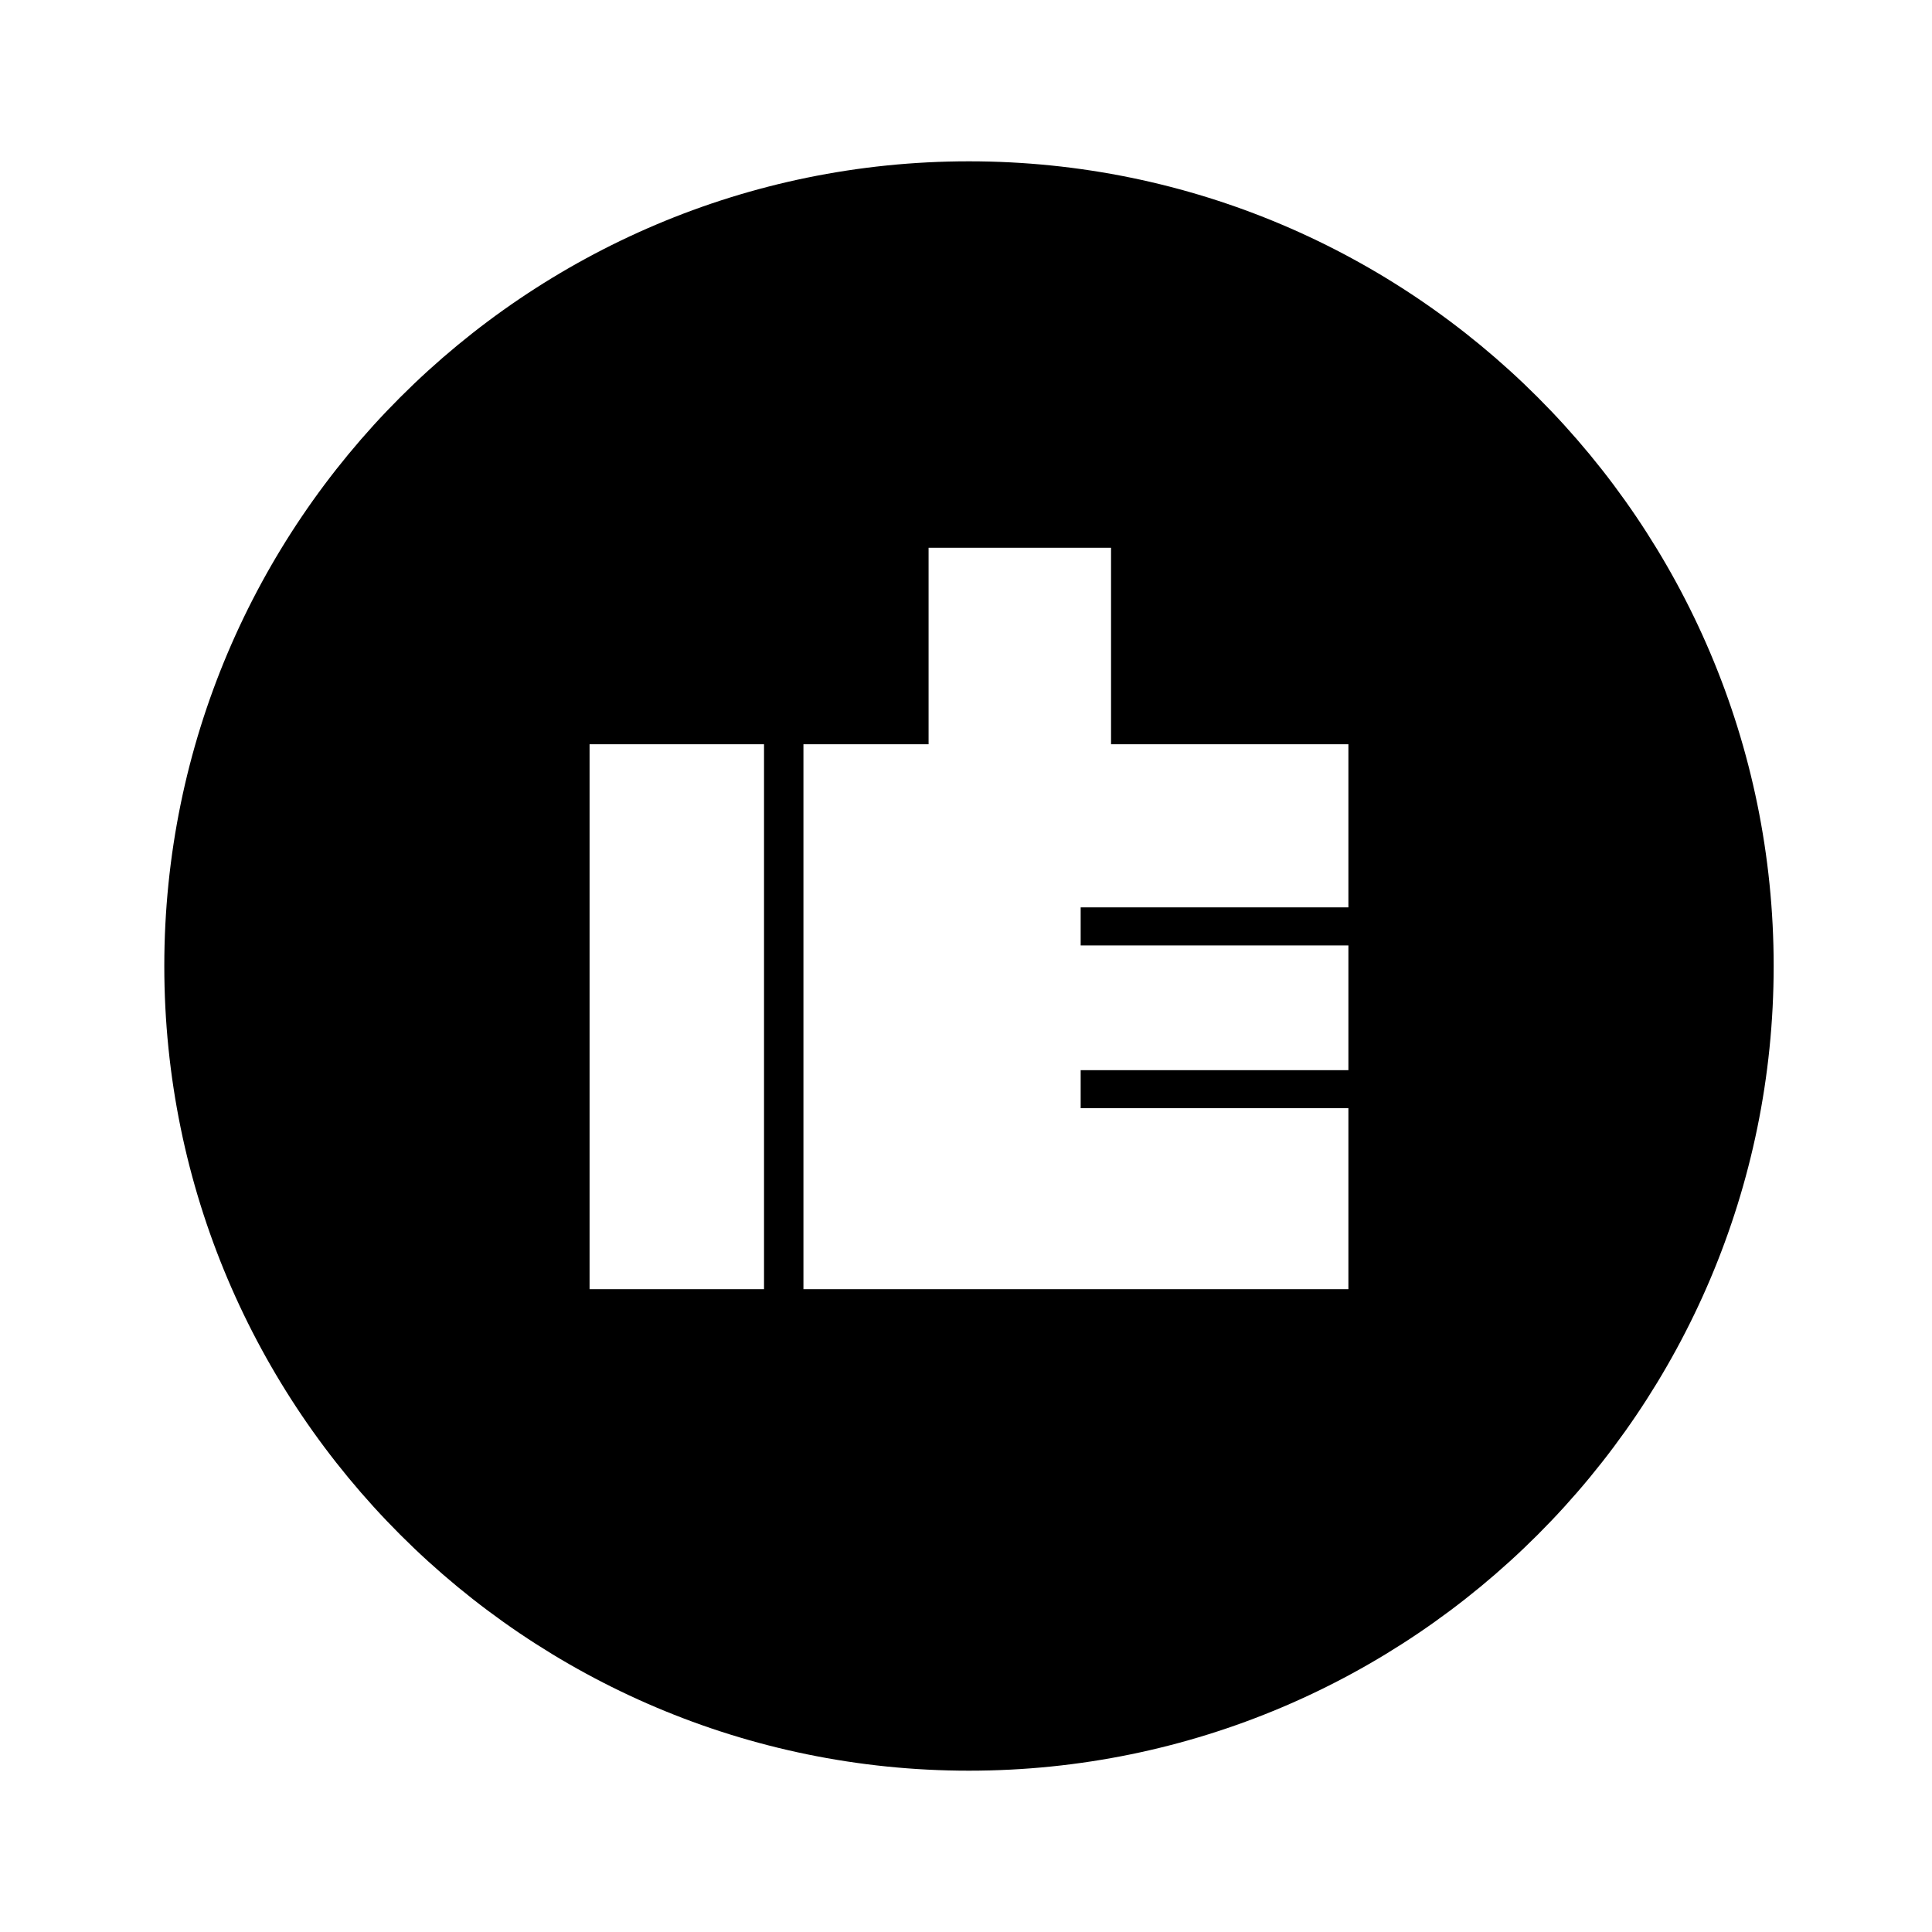
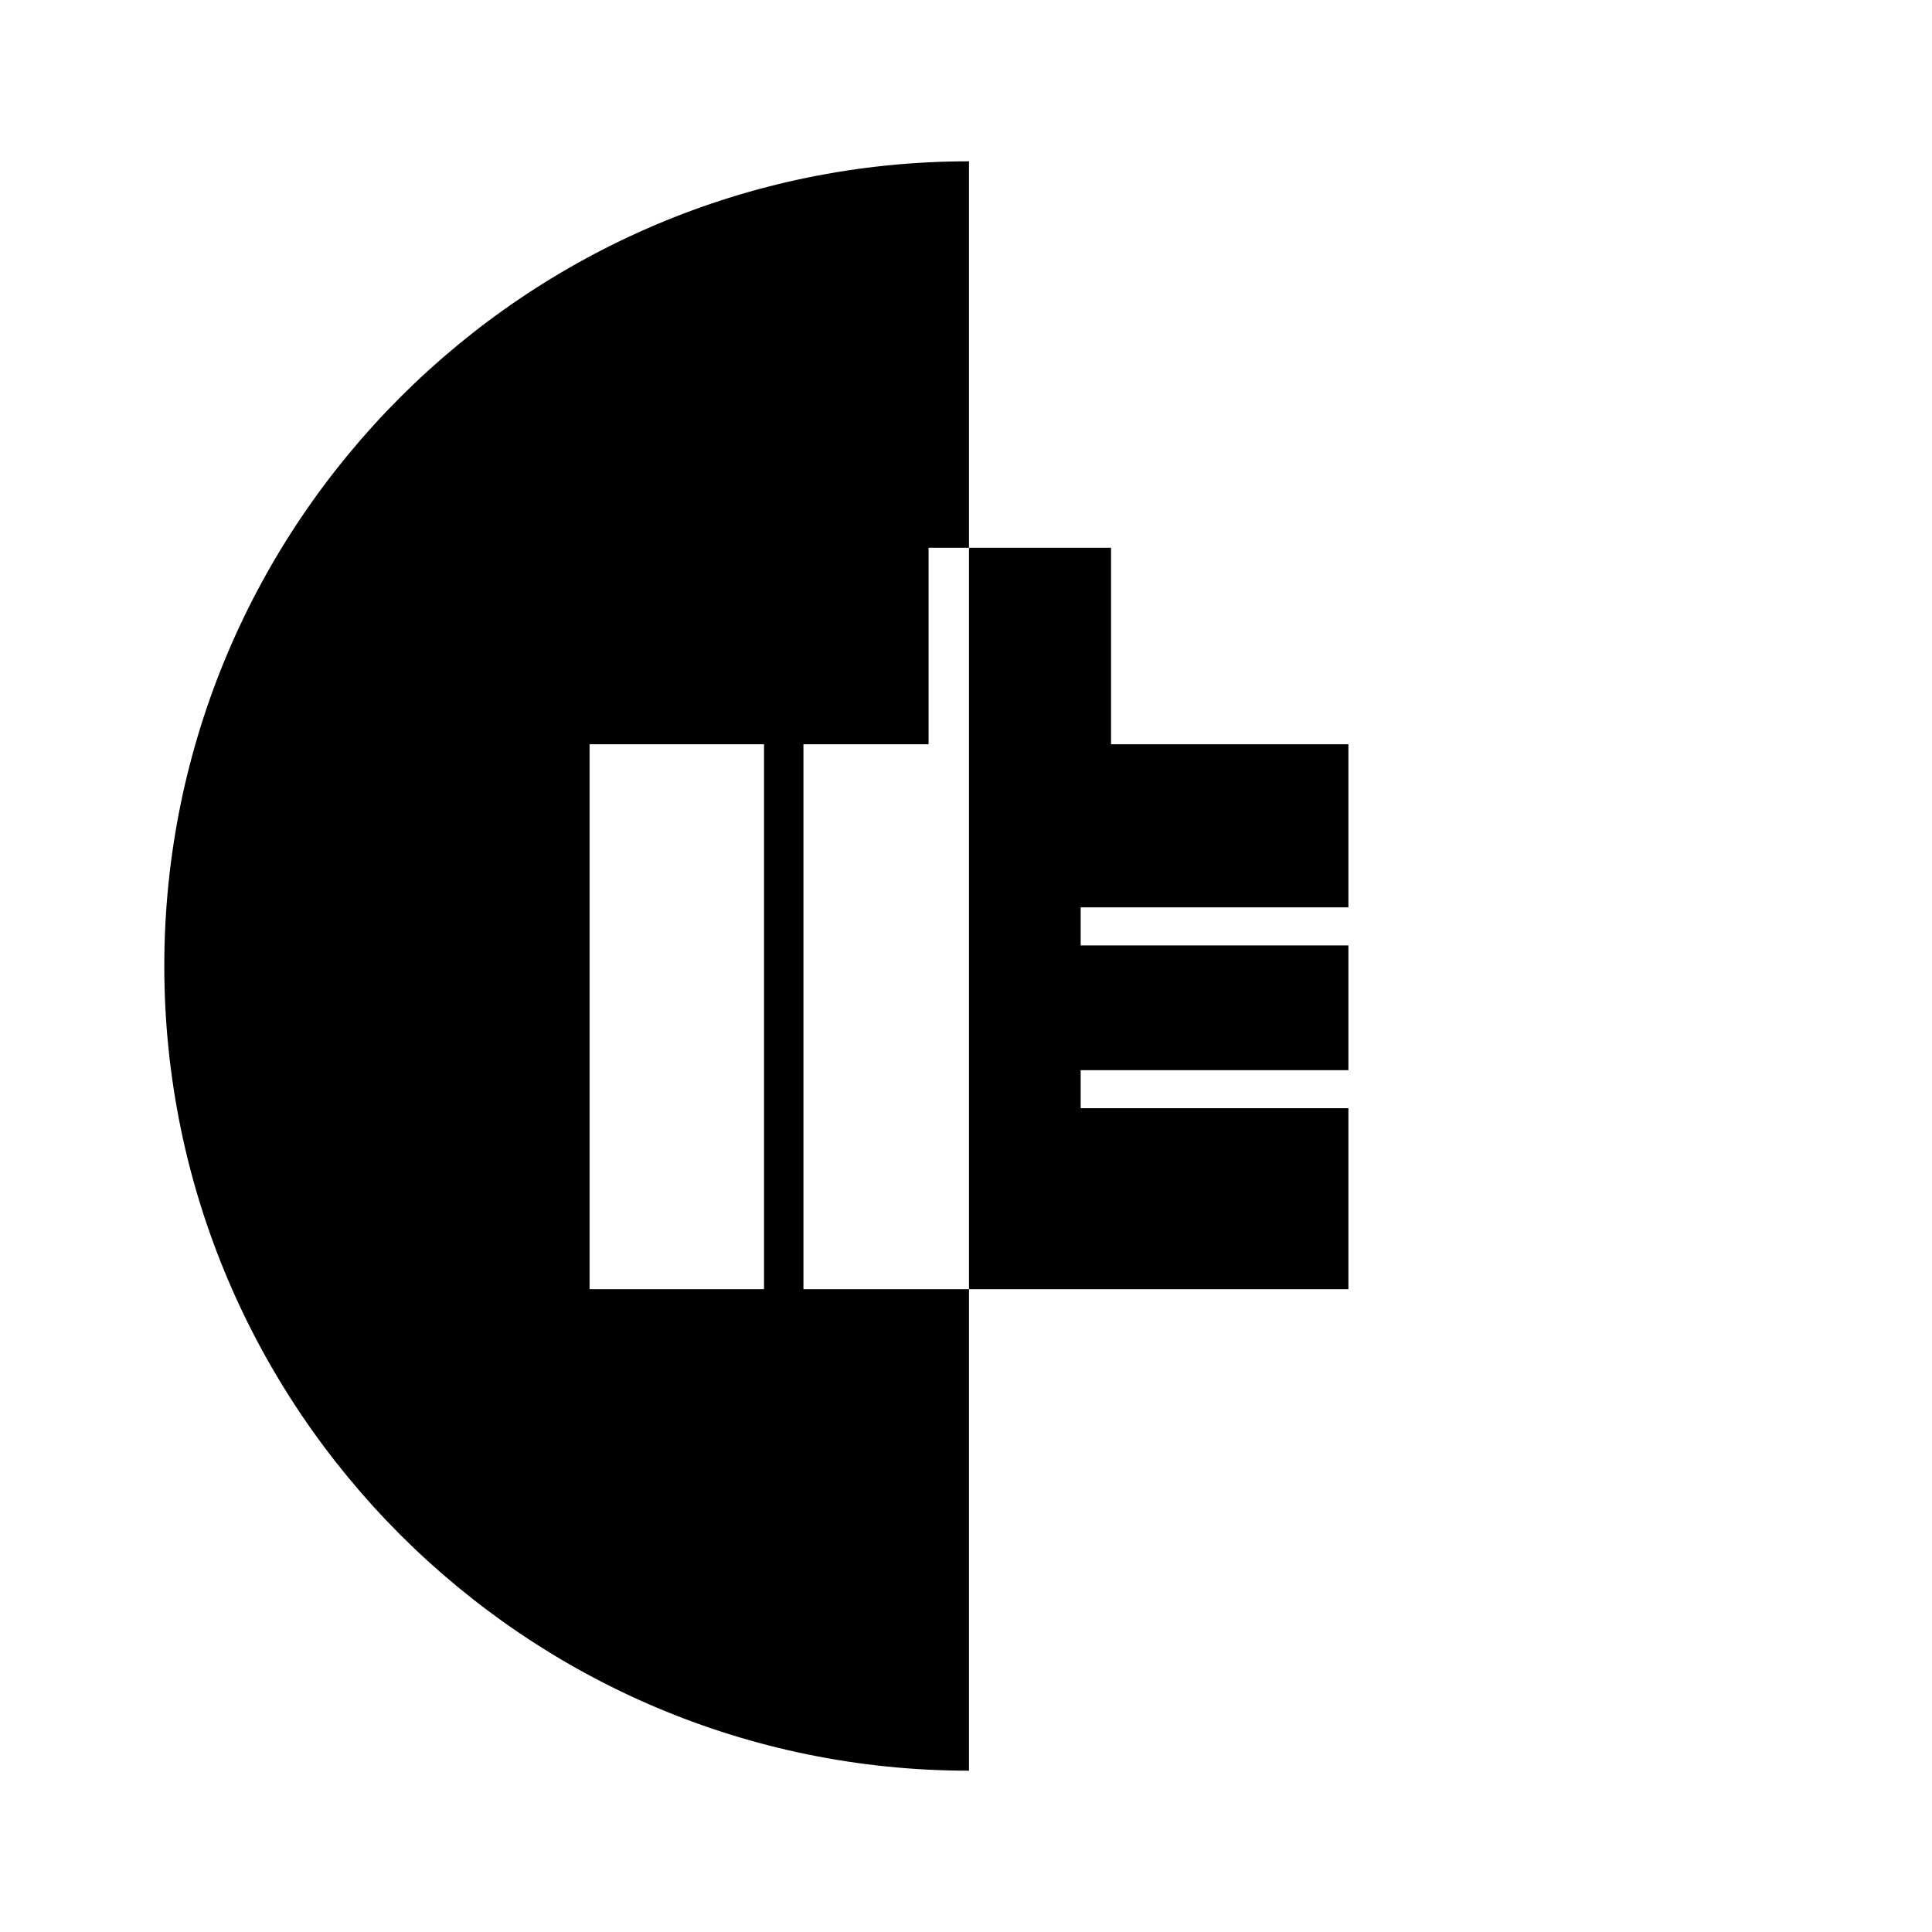
<svg xmlns="http://www.w3.org/2000/svg" fill="#000000" width="800px" height="800px" version="1.1" viewBox="144 144 512 512">
-   <path d="m400.79 186.75c-117.59 0-213.25 95.664-213.25 213.25s95.664 213.25 213.25 213.25c117.59-0.004 213.25-95.668 213.25-213.25 0-117.59-95.664-213.25-213.25-213.25zm-54.316 298.9h-46.234v-144.42h46.234zm10.445 0v-144.42h33.164v-52.062h48.355v52.062h62.902v43.238h-70.953v10.078h70.953v33.062h-70.953v10.078h70.953v47.965z" />
+   <path d="m400.79 186.75c-117.59 0-213.25 95.664-213.25 213.25s95.664 213.25 213.25 213.25zm-54.316 298.9h-46.234v-144.42h46.234zm10.445 0v-144.42h33.164v-52.062h48.355v52.062h62.902v43.238h-70.953v10.078h70.953v33.062h-70.953v10.078h70.953v47.965z" />
</svg>